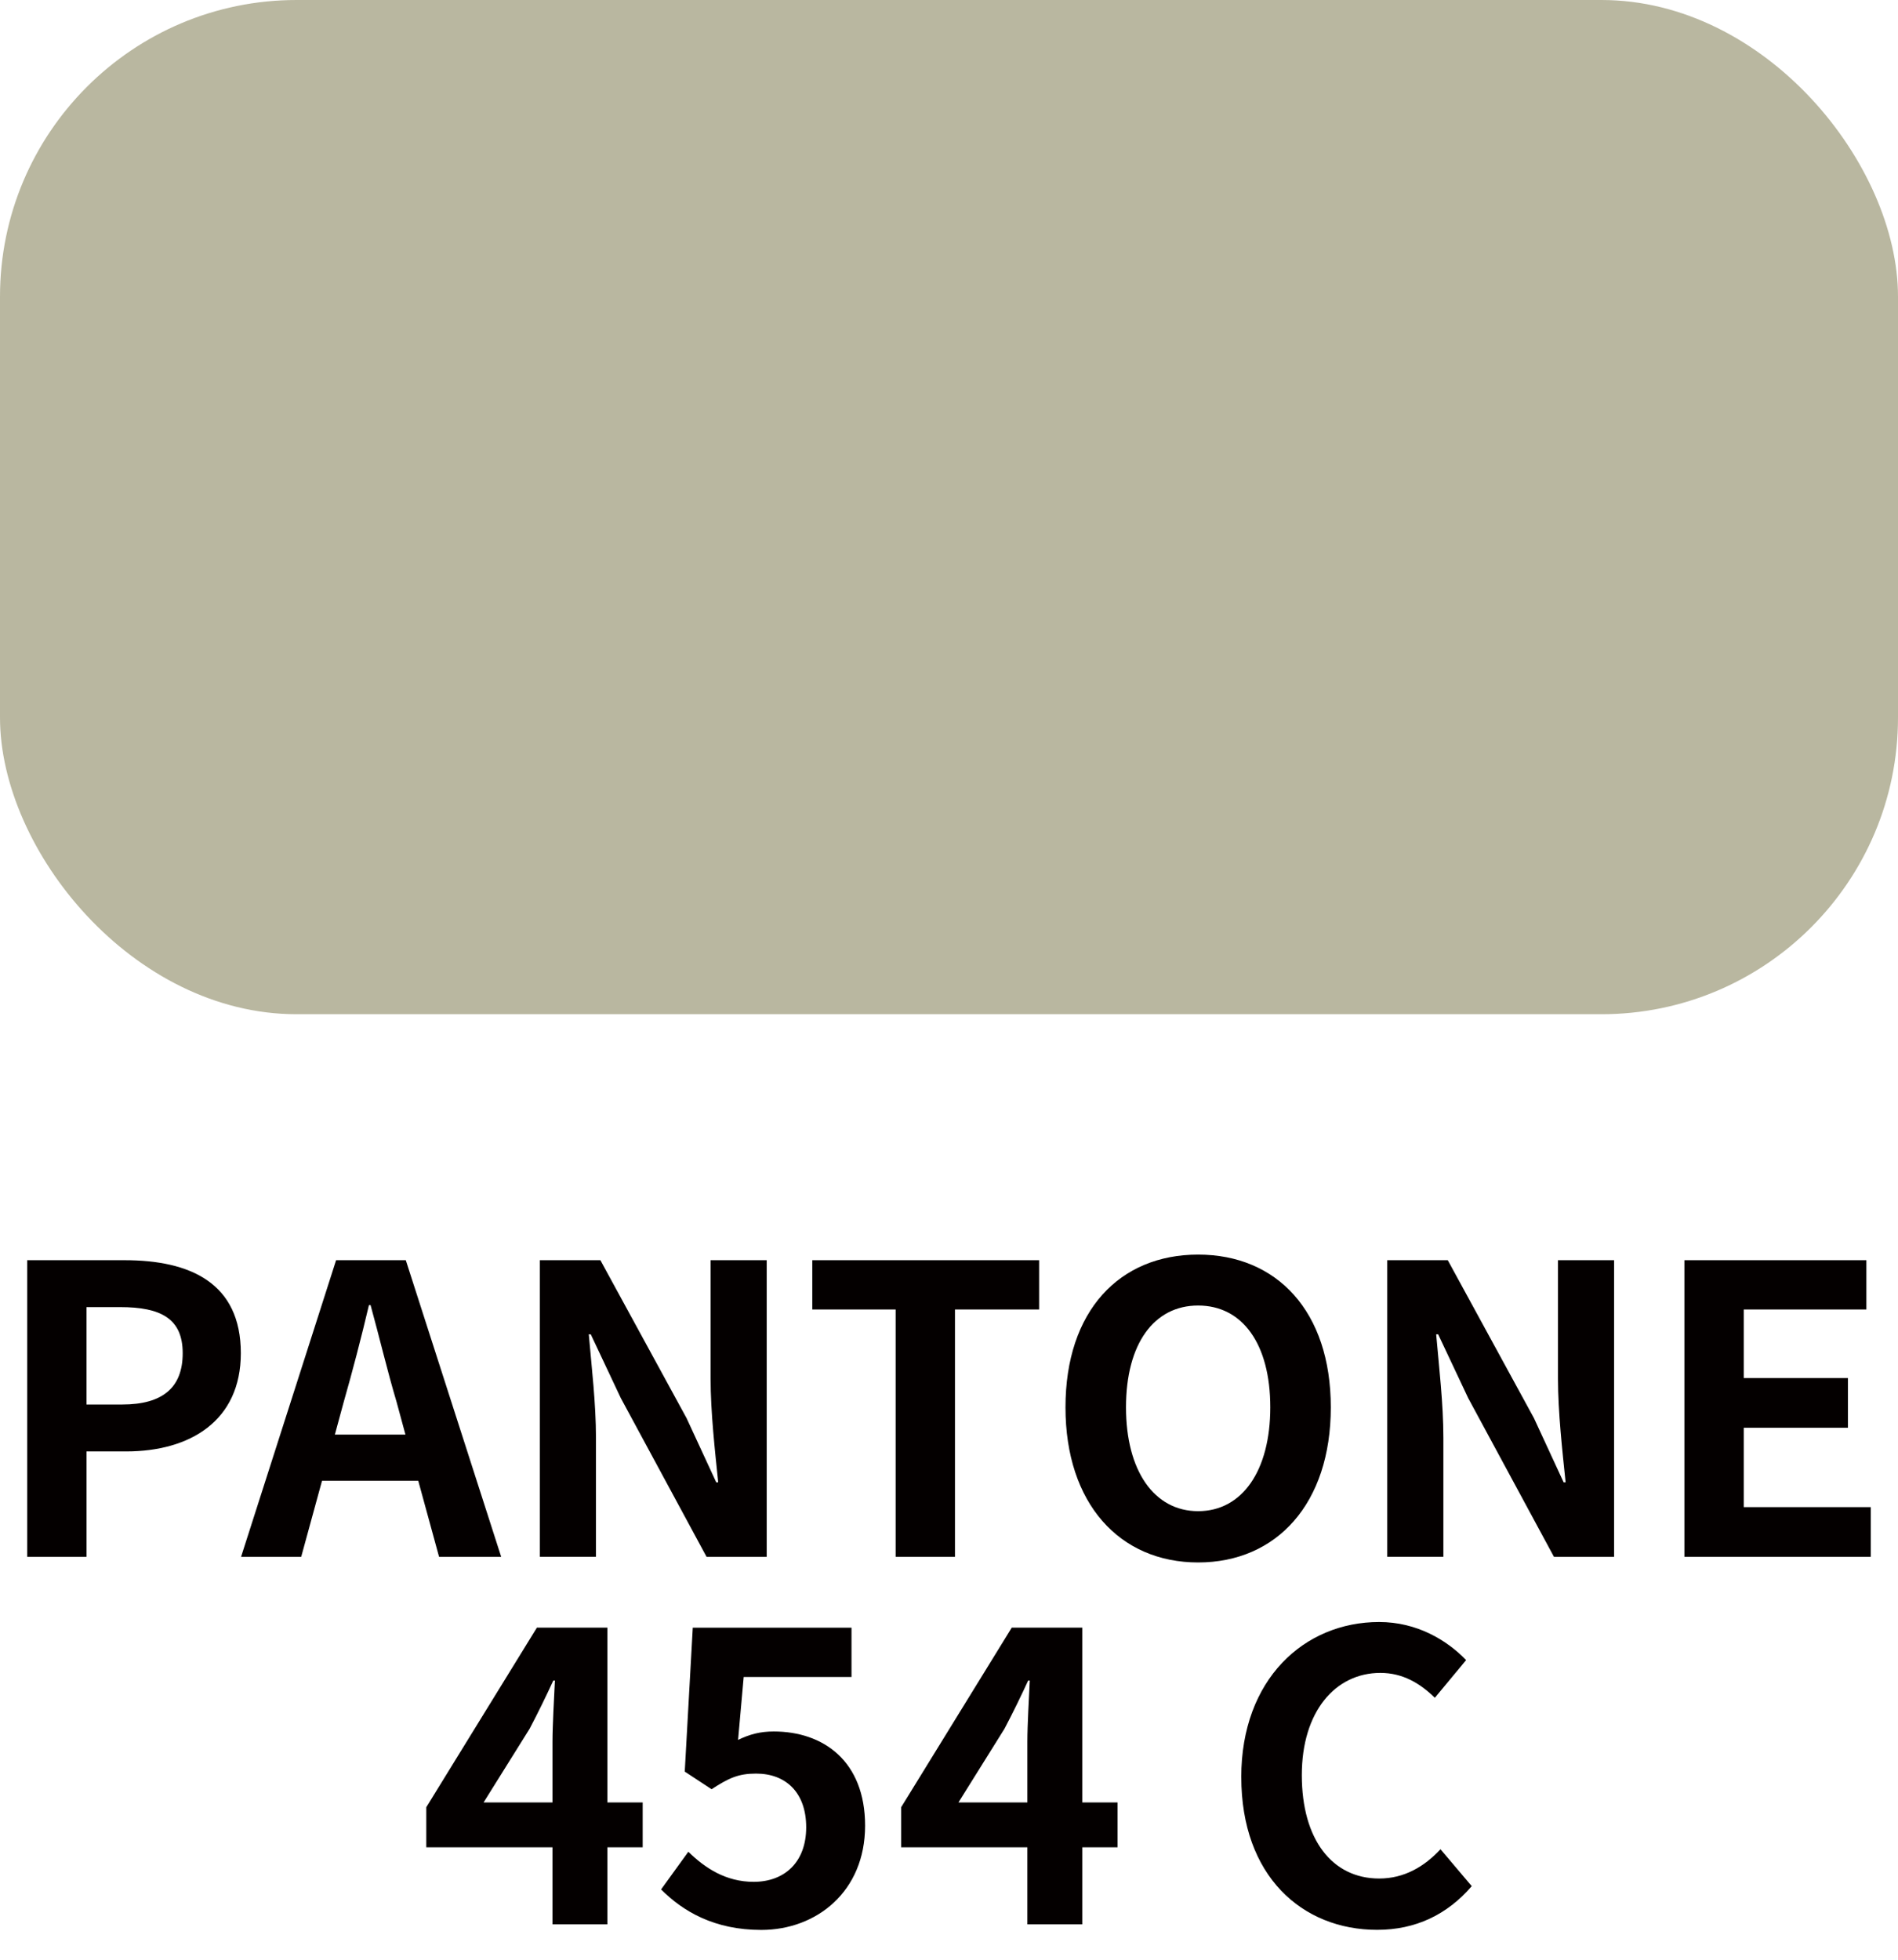
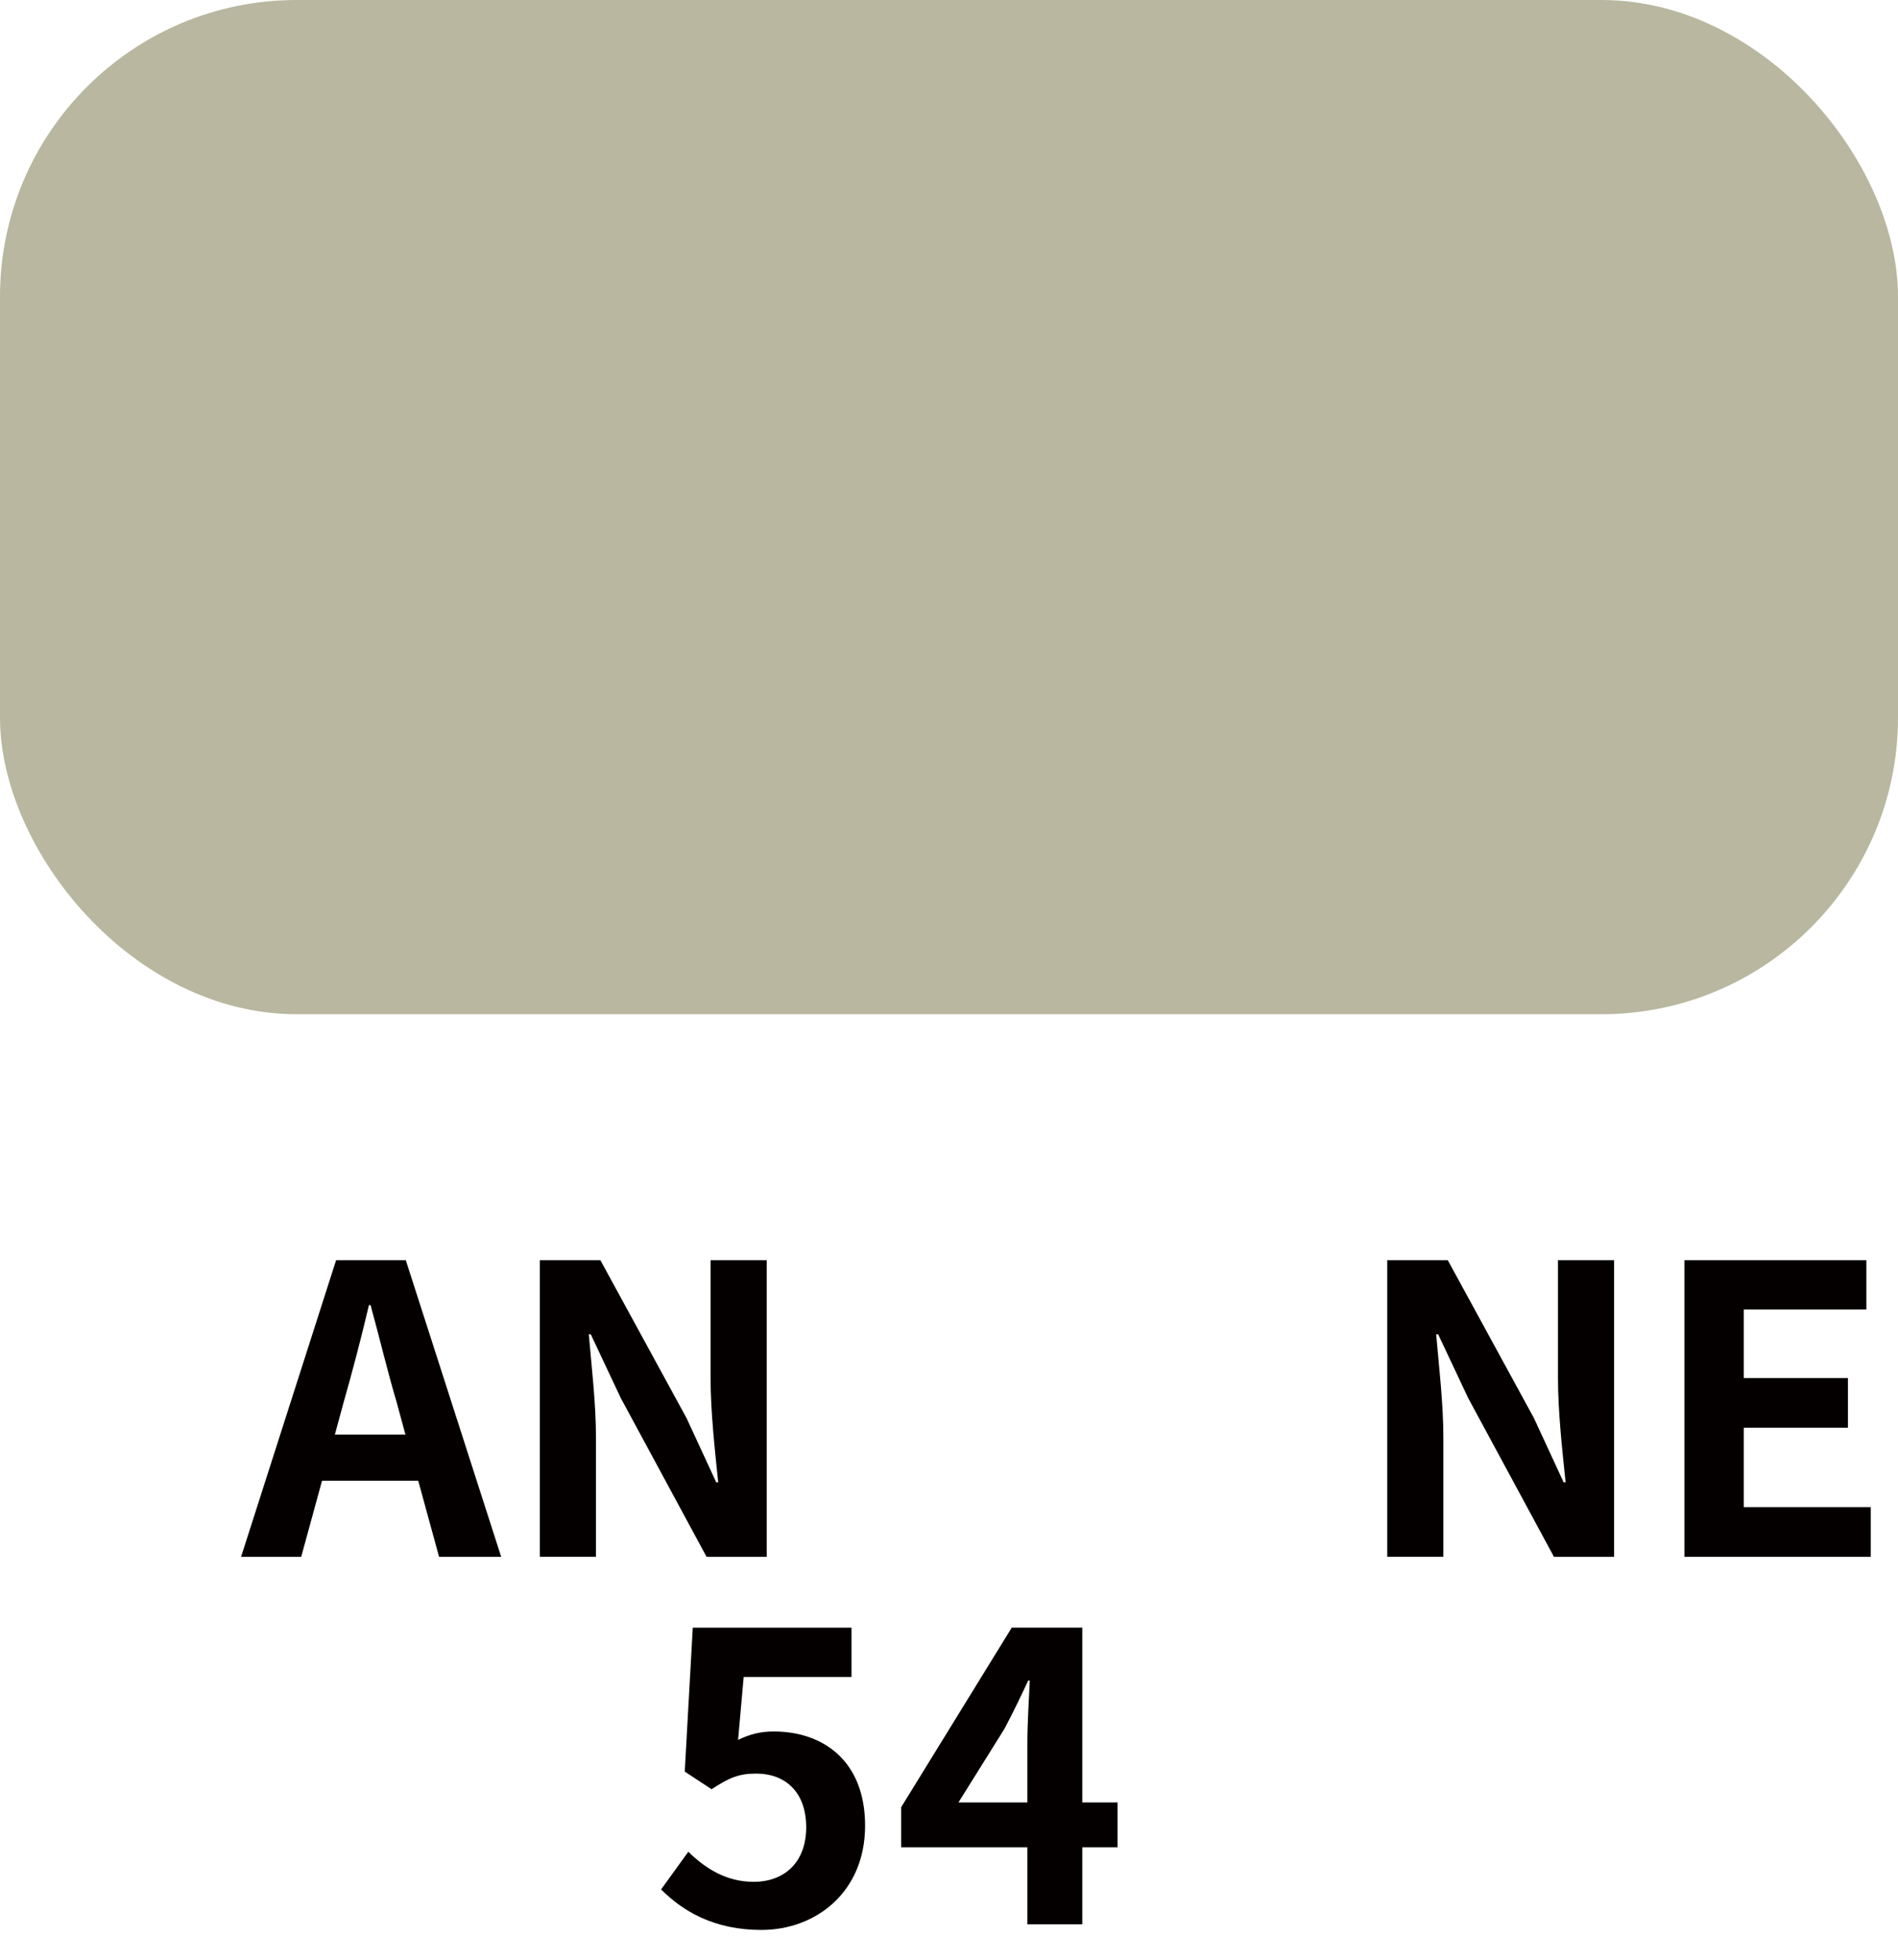
<svg xmlns="http://www.w3.org/2000/svg" id="_レイヤー_1" data-name="レイヤー 1" viewBox="0 0 62 64">
  <defs>
    <style>
      .cls-1 {
        fill: #b9b7a0;
      }

      .cls-2 {
        fill: #040000;
      }
    </style>
  </defs>
  <g>
-     <path class="cls-2" d="M.888,41.155h3.182c2.146,0,3.797.746,3.797,3.037,0,2.213-1.663,3.208-3.745,3.208h-1.296v3.443H.888v-9.688ZM3.99,45.868c1.336,0,1.978-.563,1.978-1.676,0-1.126-.707-1.505-2.043-1.505h-1.1v3.181h1.165Z" />
    <path class="cls-2" d="M13.663,48.356h-3.143l-.681,2.487h-1.964l3.104-9.688h2.277l3.116,9.688h-2.029l-.681-2.487ZM13.244,46.85l-.288-1.061c-.301-1.008-.562-2.121-.851-3.168h-.053c-.249,1.061-.537,2.16-.825,3.168l-.288,1.061h2.305Z" />
    <path class="cls-2" d="M17.635,41.155h1.977l2.815,5.158.969,2.095h.065c-.104-1.008-.249-2.291-.249-3.391v-3.862h1.833v9.688h-1.964l-2.802-5.185-.981-2.082h-.065c.091,1.047.235,2.265.235,3.378v3.888h-1.833v-9.688Z" />
-     <path class="cls-2" d="M29.258,42.765h-2.724v-1.61h7.41v1.61h-2.749v8.078h-1.938v-8.078Z" />
-     <path class="cls-2" d="M34.805,45.96c0-3.155,1.768-4.988,4.333-4.988,2.566,0,4.334,1.846,4.334,4.988s-1.768,5.066-4.334,5.066c-2.565,0-4.333-1.924-4.333-5.066ZM41.495,45.96c0-2.082-.917-3.325-2.357-3.325-1.439,0-2.356,1.244-2.356,3.325,0,2.068.917,3.391,2.356,3.391,1.44,0,2.357-1.322,2.357-3.391Z" />
    <path class="cls-2" d="M45.316,41.155h1.977l2.815,5.158.969,2.095h.065c-.104-1.008-.249-2.291-.249-3.391v-3.862h1.833v9.688h-1.964l-2.802-5.185-.981-2.082h-.065c.091,1.047.235,2.265.235,3.378v3.888h-1.833v-9.688Z" />
    <path class="cls-2" d="M55.024,41.155h5.943v1.61h-4.006v2.239h3.404v1.623h-3.404v2.592h4.15v1.624h-6.088v-9.688Z" />
  </g>
  <g>
-     <path class="cls-2" d="M20.994,60.329h-1.152v2.514h-1.794v-2.514h-4.123v-1.309l3.613-5.865h2.304v5.708h1.152v1.466ZM18.048,58.863v-1.977c0-.563.053-1.44.079-2.003h-.053c-.235.511-.497,1.047-.772,1.571l-1.505,2.409h2.251Z" />
    <path class="cls-2" d="M21.595,61.704l.89-1.23c.55.537,1.23.982,2.134.982,1.009,0,1.716-.642,1.716-1.781,0-1.125-.655-1.754-1.637-1.754-.576,0-.891.144-1.453.511l-.877-.576.262-4.7h5.185v1.61h-3.522l-.183,2.055c.379-.183.72-.275,1.165-.275,1.623,0,2.984.969,2.984,3.077,0,2.16-1.597,3.404-3.391,3.404-1.531,0-2.553-.602-3.272-1.322Z" />
    <path class="cls-2" d="M36.506,60.329h-1.152v2.514h-1.794v-2.514h-4.123v-1.309l3.613-5.865h2.304v5.708h1.152v1.466ZM33.56,58.863v-1.977c0-.563.053-1.44.079-2.003h-.053c-.235.511-.497,1.047-.772,1.571l-1.505,2.409h2.251Z" />
-     <path class="cls-2" d="M40.547,58.038c0-3.194,2.056-5.067,4.504-5.067,1.23,0,2.212.589,2.841,1.244l-1.021,1.23c-.484-.471-1.047-.812-1.78-.812-1.467,0-2.566,1.257-2.566,3.338,0,2.108.995,3.377,2.527,3.377.824,0,1.479-.393,2.003-.956l1.021,1.205c-.799.929-1.833,1.427-3.09,1.427-2.448,0-4.438-1.754-4.438-4.988Z" />
  </g>
  <rect class="cls-1" y="0" width="62" height="33.122" rx="9.688" ry="9.688" />
</svg>